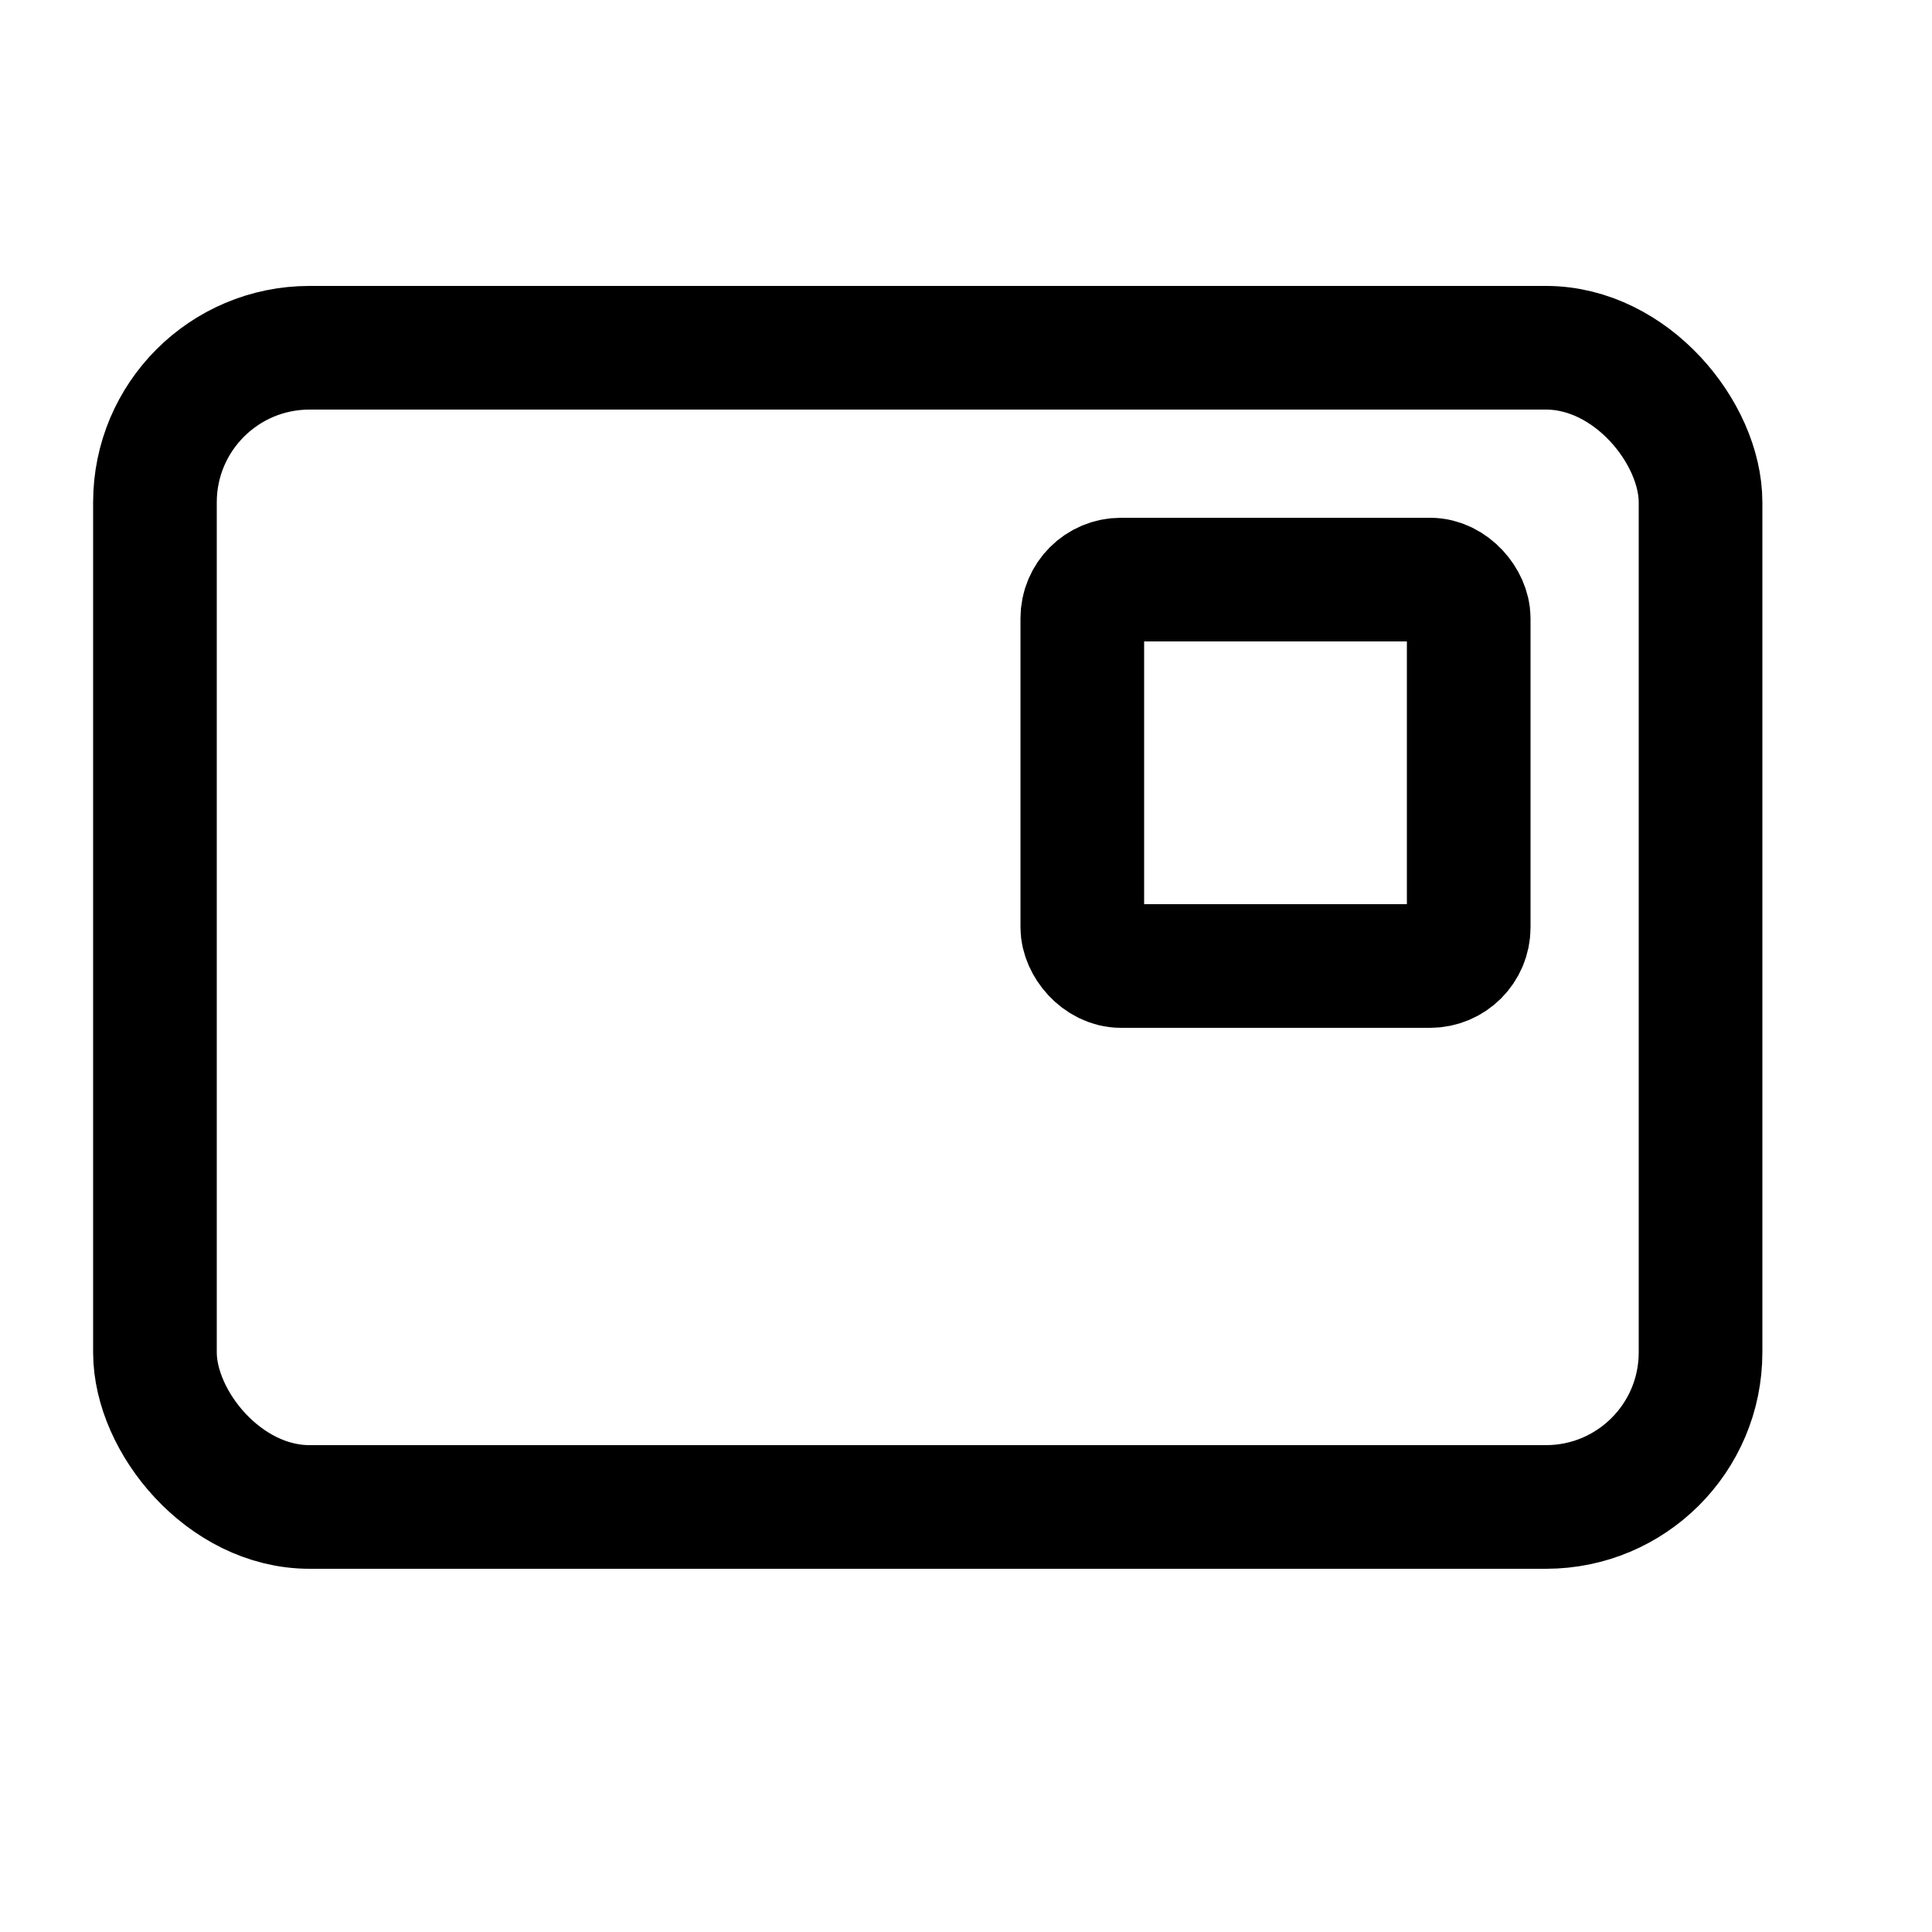
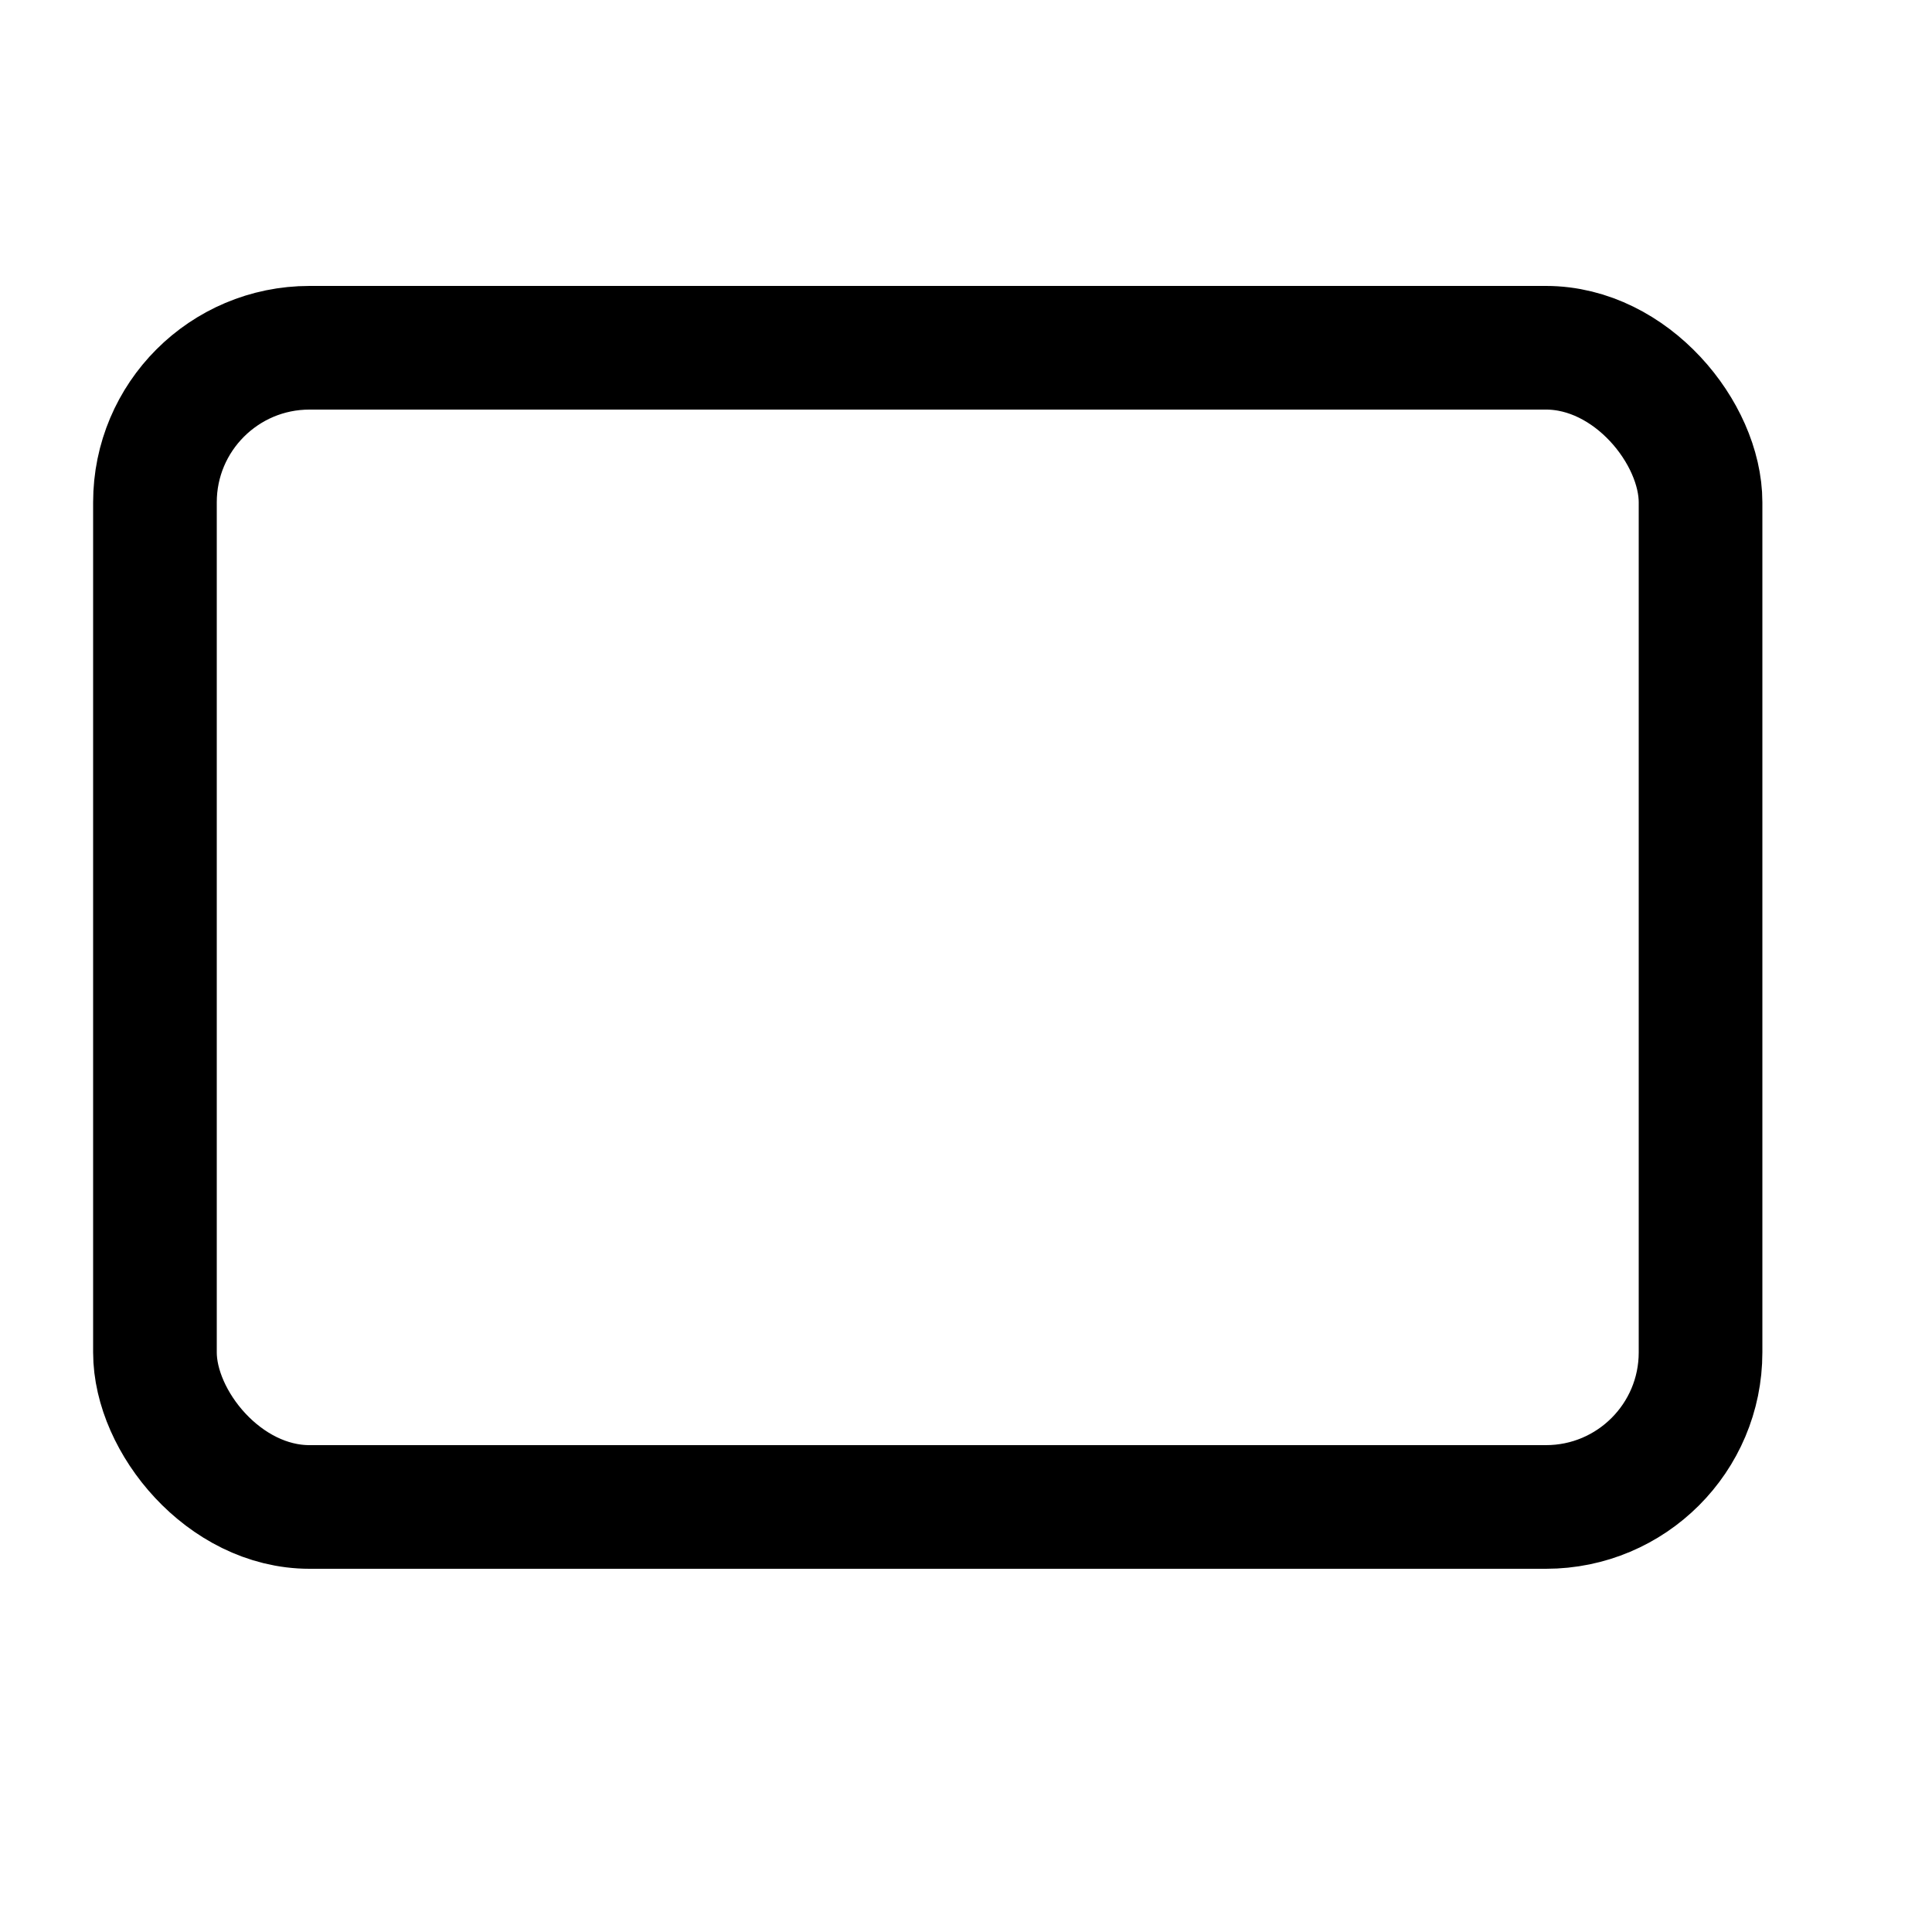
<svg xmlns="http://www.w3.org/2000/svg" width="25" height="25" viewBox="0 0 25 25" fill="none">
  <rect x="2.005" y="4.5" width="20" height="15" rx="2" stroke="black" stroke-width="1.6" stroke-linecap="round" stroke-linejoin="round" />
-   <rect x="14.005" y="7.5" width="5" height="5" rx="0.5" stroke="black" stroke-width="1.6" stroke-linecap="round" stroke-linejoin="round" />
</svg>